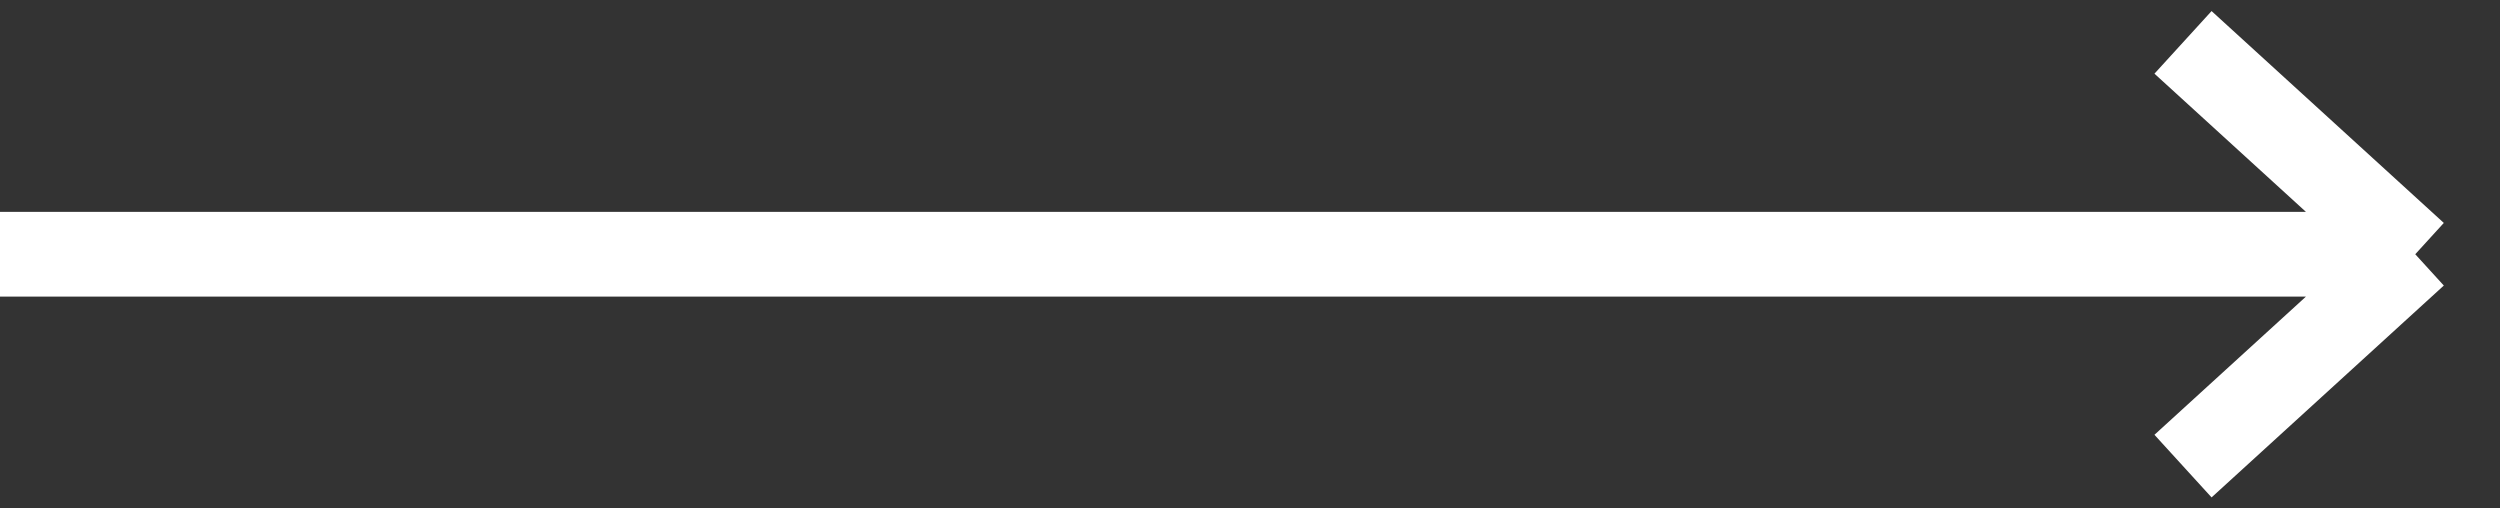
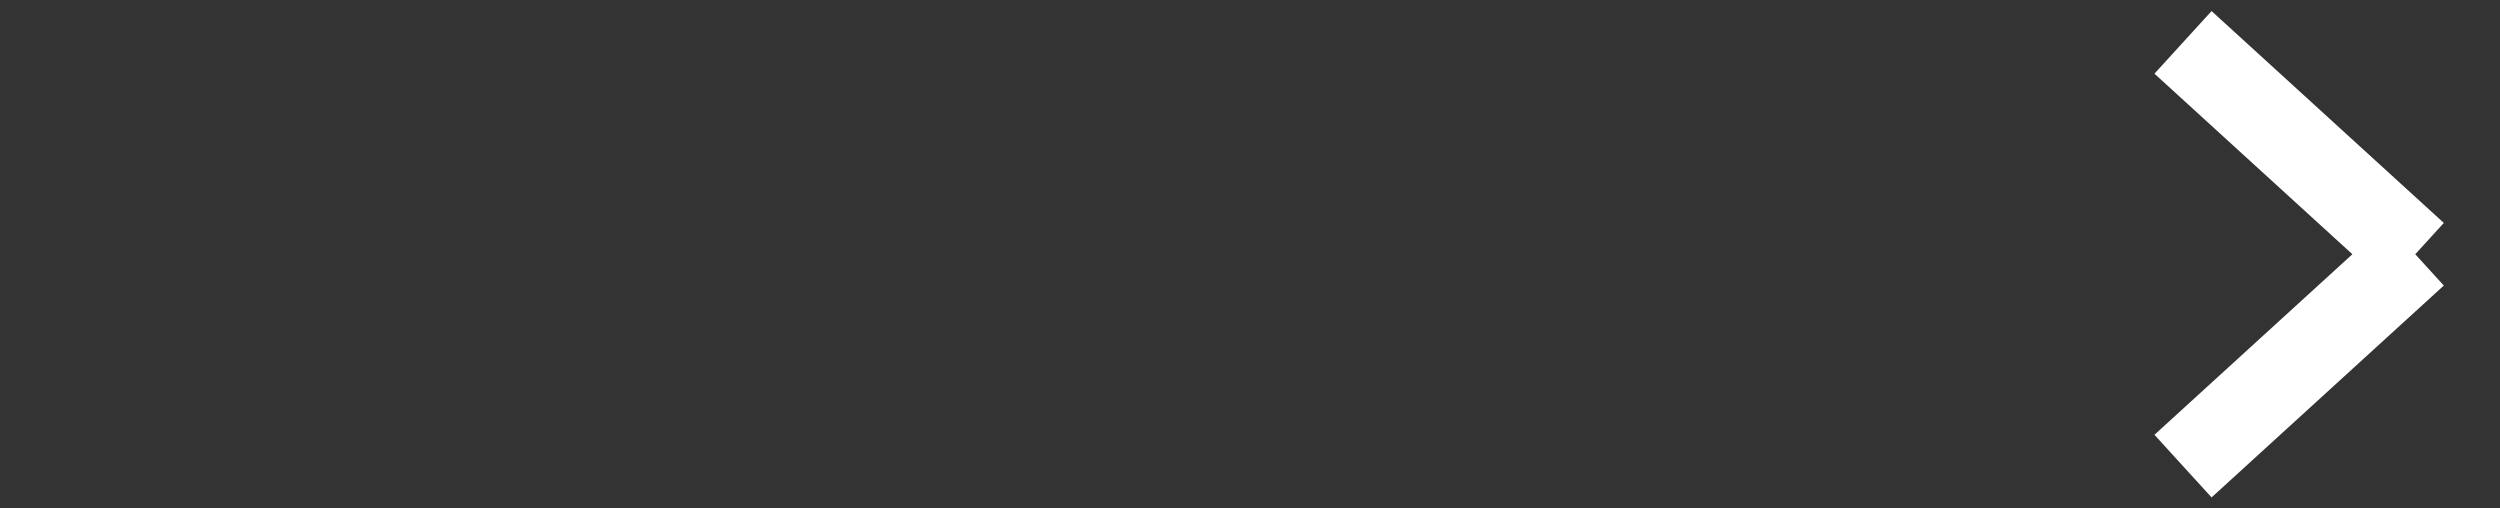
<svg xmlns="http://www.w3.org/2000/svg" width="59" height="12" viewBox="0 0 59 12" fill="none">
  <rect x="0" y="0" width="59" height="12" fill="#333333" stroke="none" />
-   <path d="M0 6H57M57 6L51.519 1M57 6L51.519 11" stroke="white" stroke-width="2" />
+   <path d="M0 6M57 6L51.519 1M57 6L51.519 11" stroke="white" stroke-width="2" />
</svg>